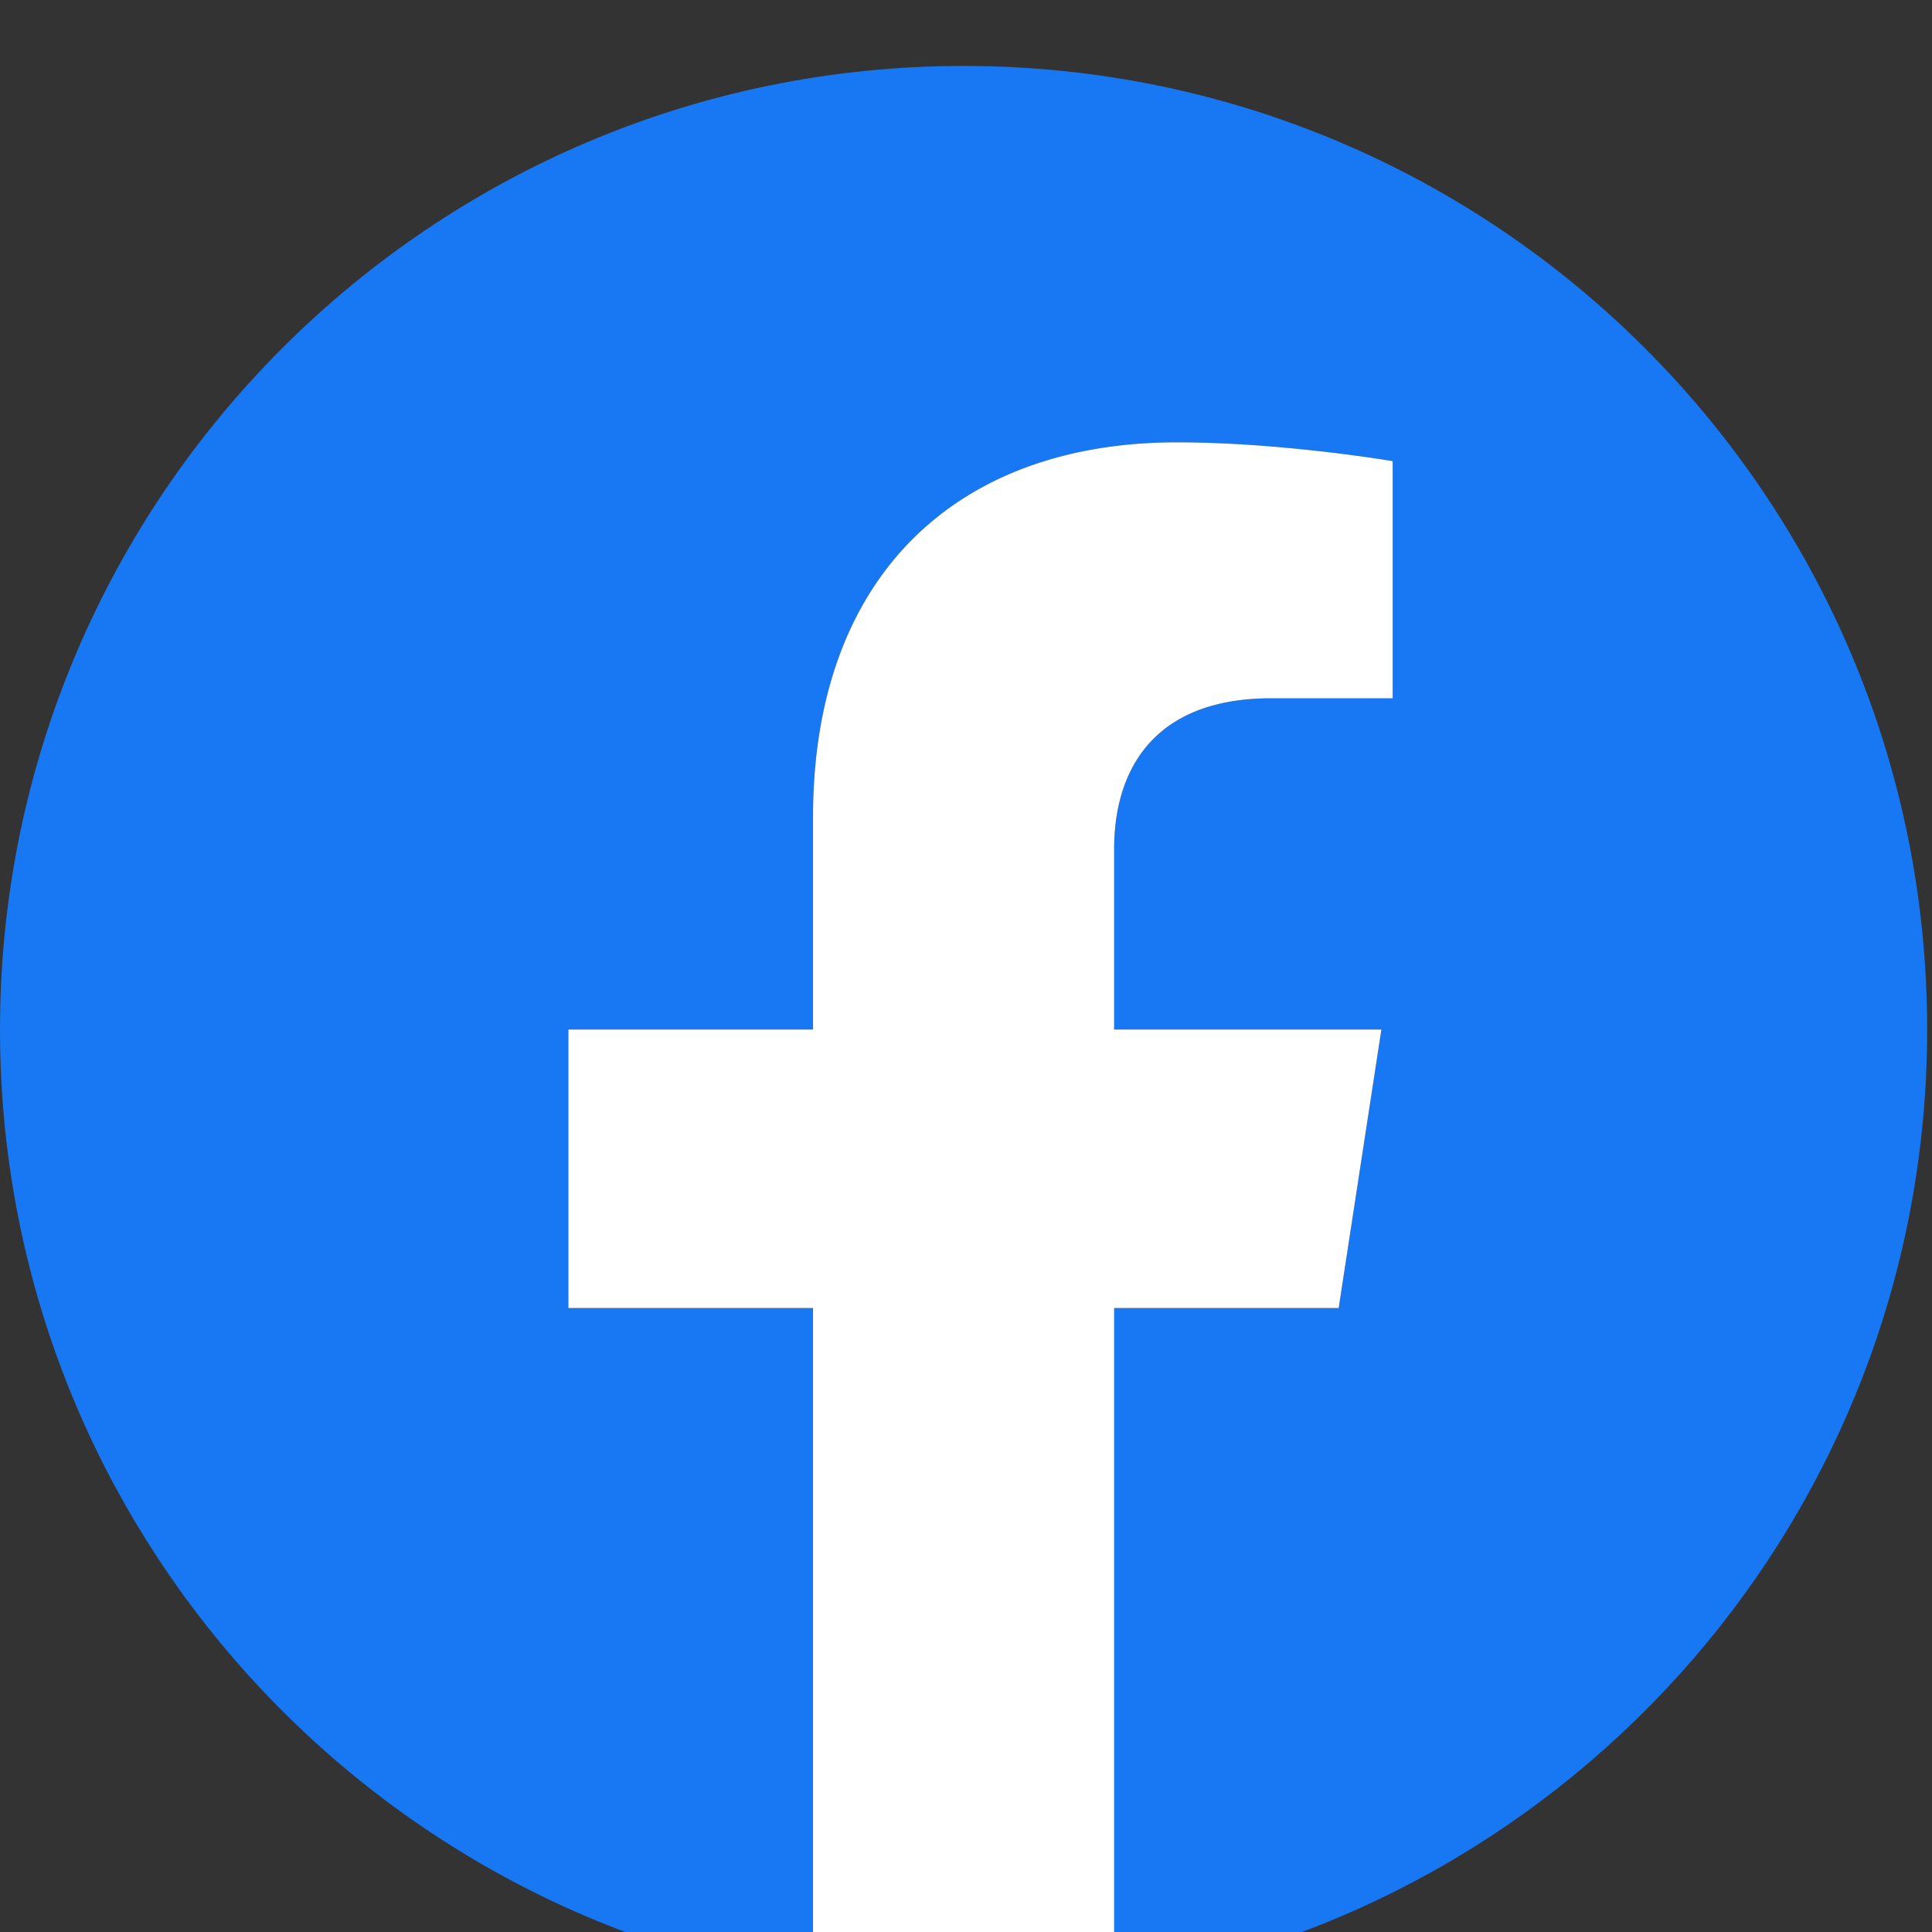
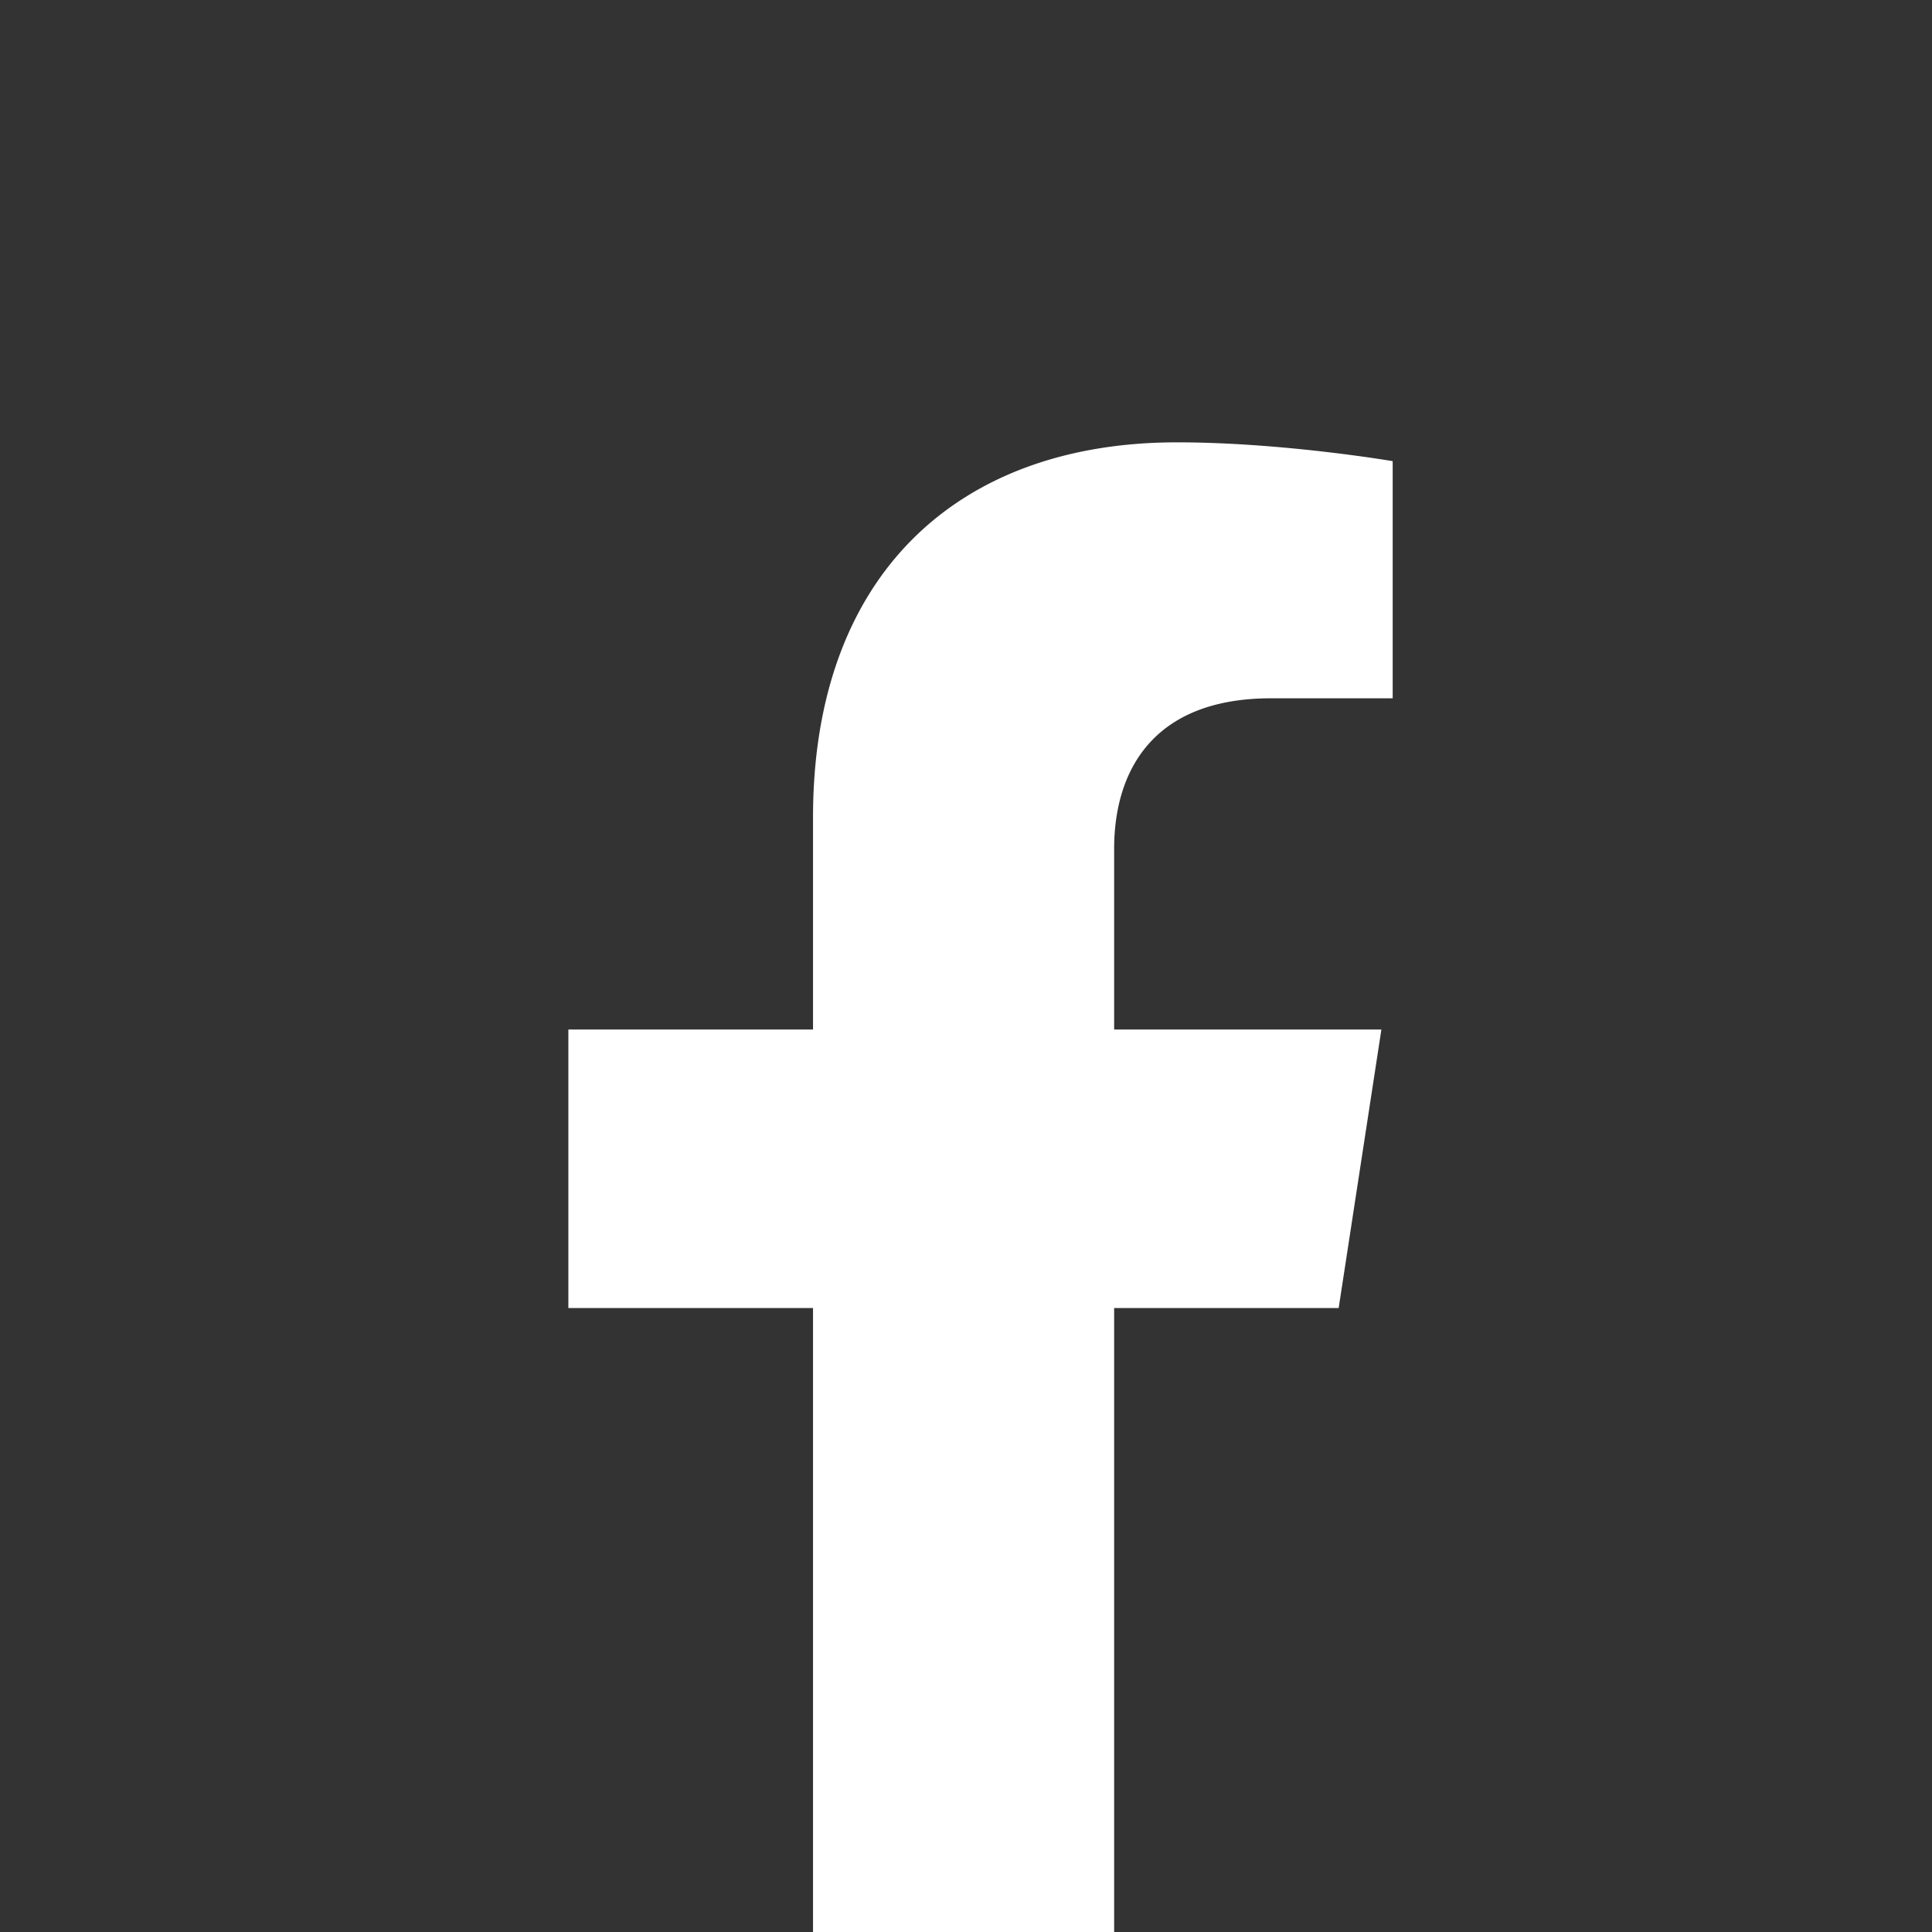
<svg xmlns="http://www.w3.org/2000/svg" version="1.1" viewBox="0 0 100 100">
  <rect x="0" y="0" width="100" height="100" fill="#333333" stroke="none" />
-   <path d="M750 9865.002c0 207.106-167.893 375-375 375s-375-167.894-375-375c0-187.174 137.132-342.312 316.406-370.444v262.046h-95.215v108.398h95.215v82.617c0 93.984 55.985 145.898 141.643 145.898 41.028 0 83.943-7.324 83.943-7.324v-92.285h-47.287c-46.584 0-61.112-28.906-61.112-58.562v-70.344h104.004l-16.626-108.398h-87.378v-262.046C612.868 9522.689 750 9677.828 750 9865.002" style="fill:#1877f2" transform="matrix(.133 0 0 -.133 0 1365.333)" />
  <path d="m520.972 9756.604 16.626 108.398H433.594v70.344c0 29.656 14.528 58.562 61.112 58.562h47.287v92.285s-42.915 7.324-83.943 7.324c-85.658 0-141.643-51.914-141.643-145.898v-82.617h-95.215v-108.398h95.215v-262.046a377.758 377.758 0 0 1 58.594-4.556c19.934 0 39.502 1.56 58.594 4.556v262.046h87.377" style="fill:#fff" transform="matrix(.133 0 0 -.133 0 1365.333)" />
</svg>